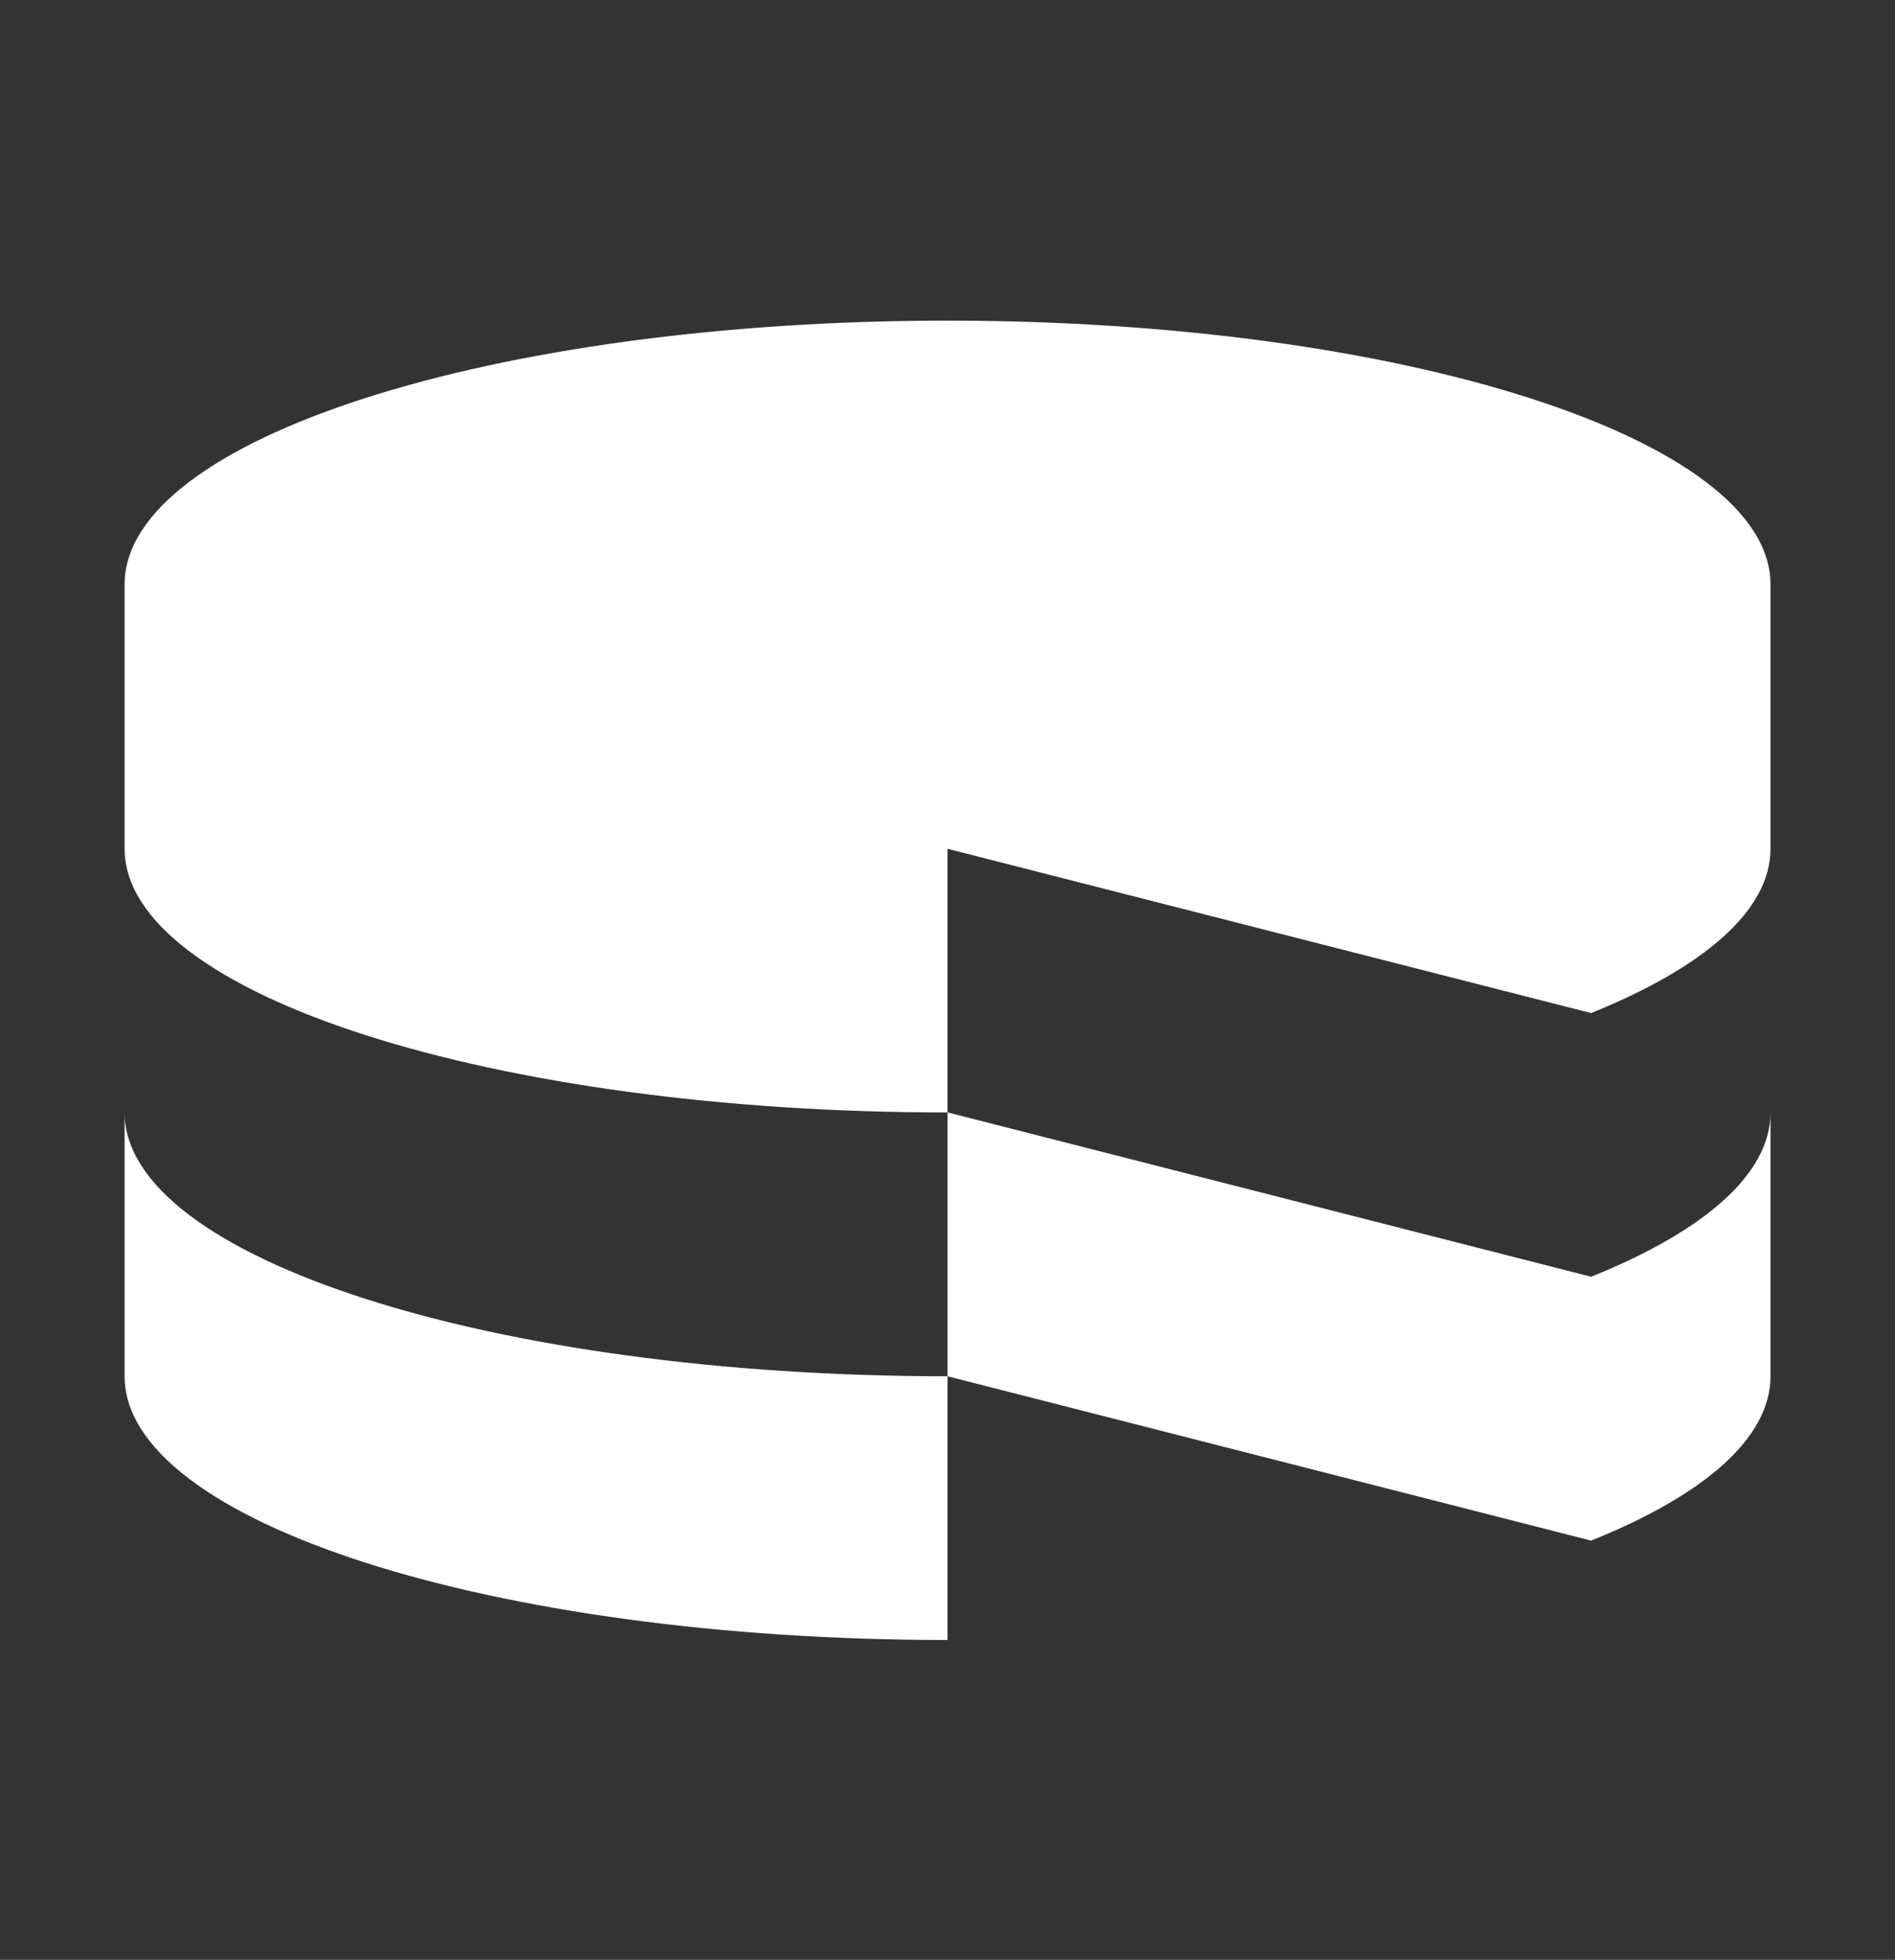
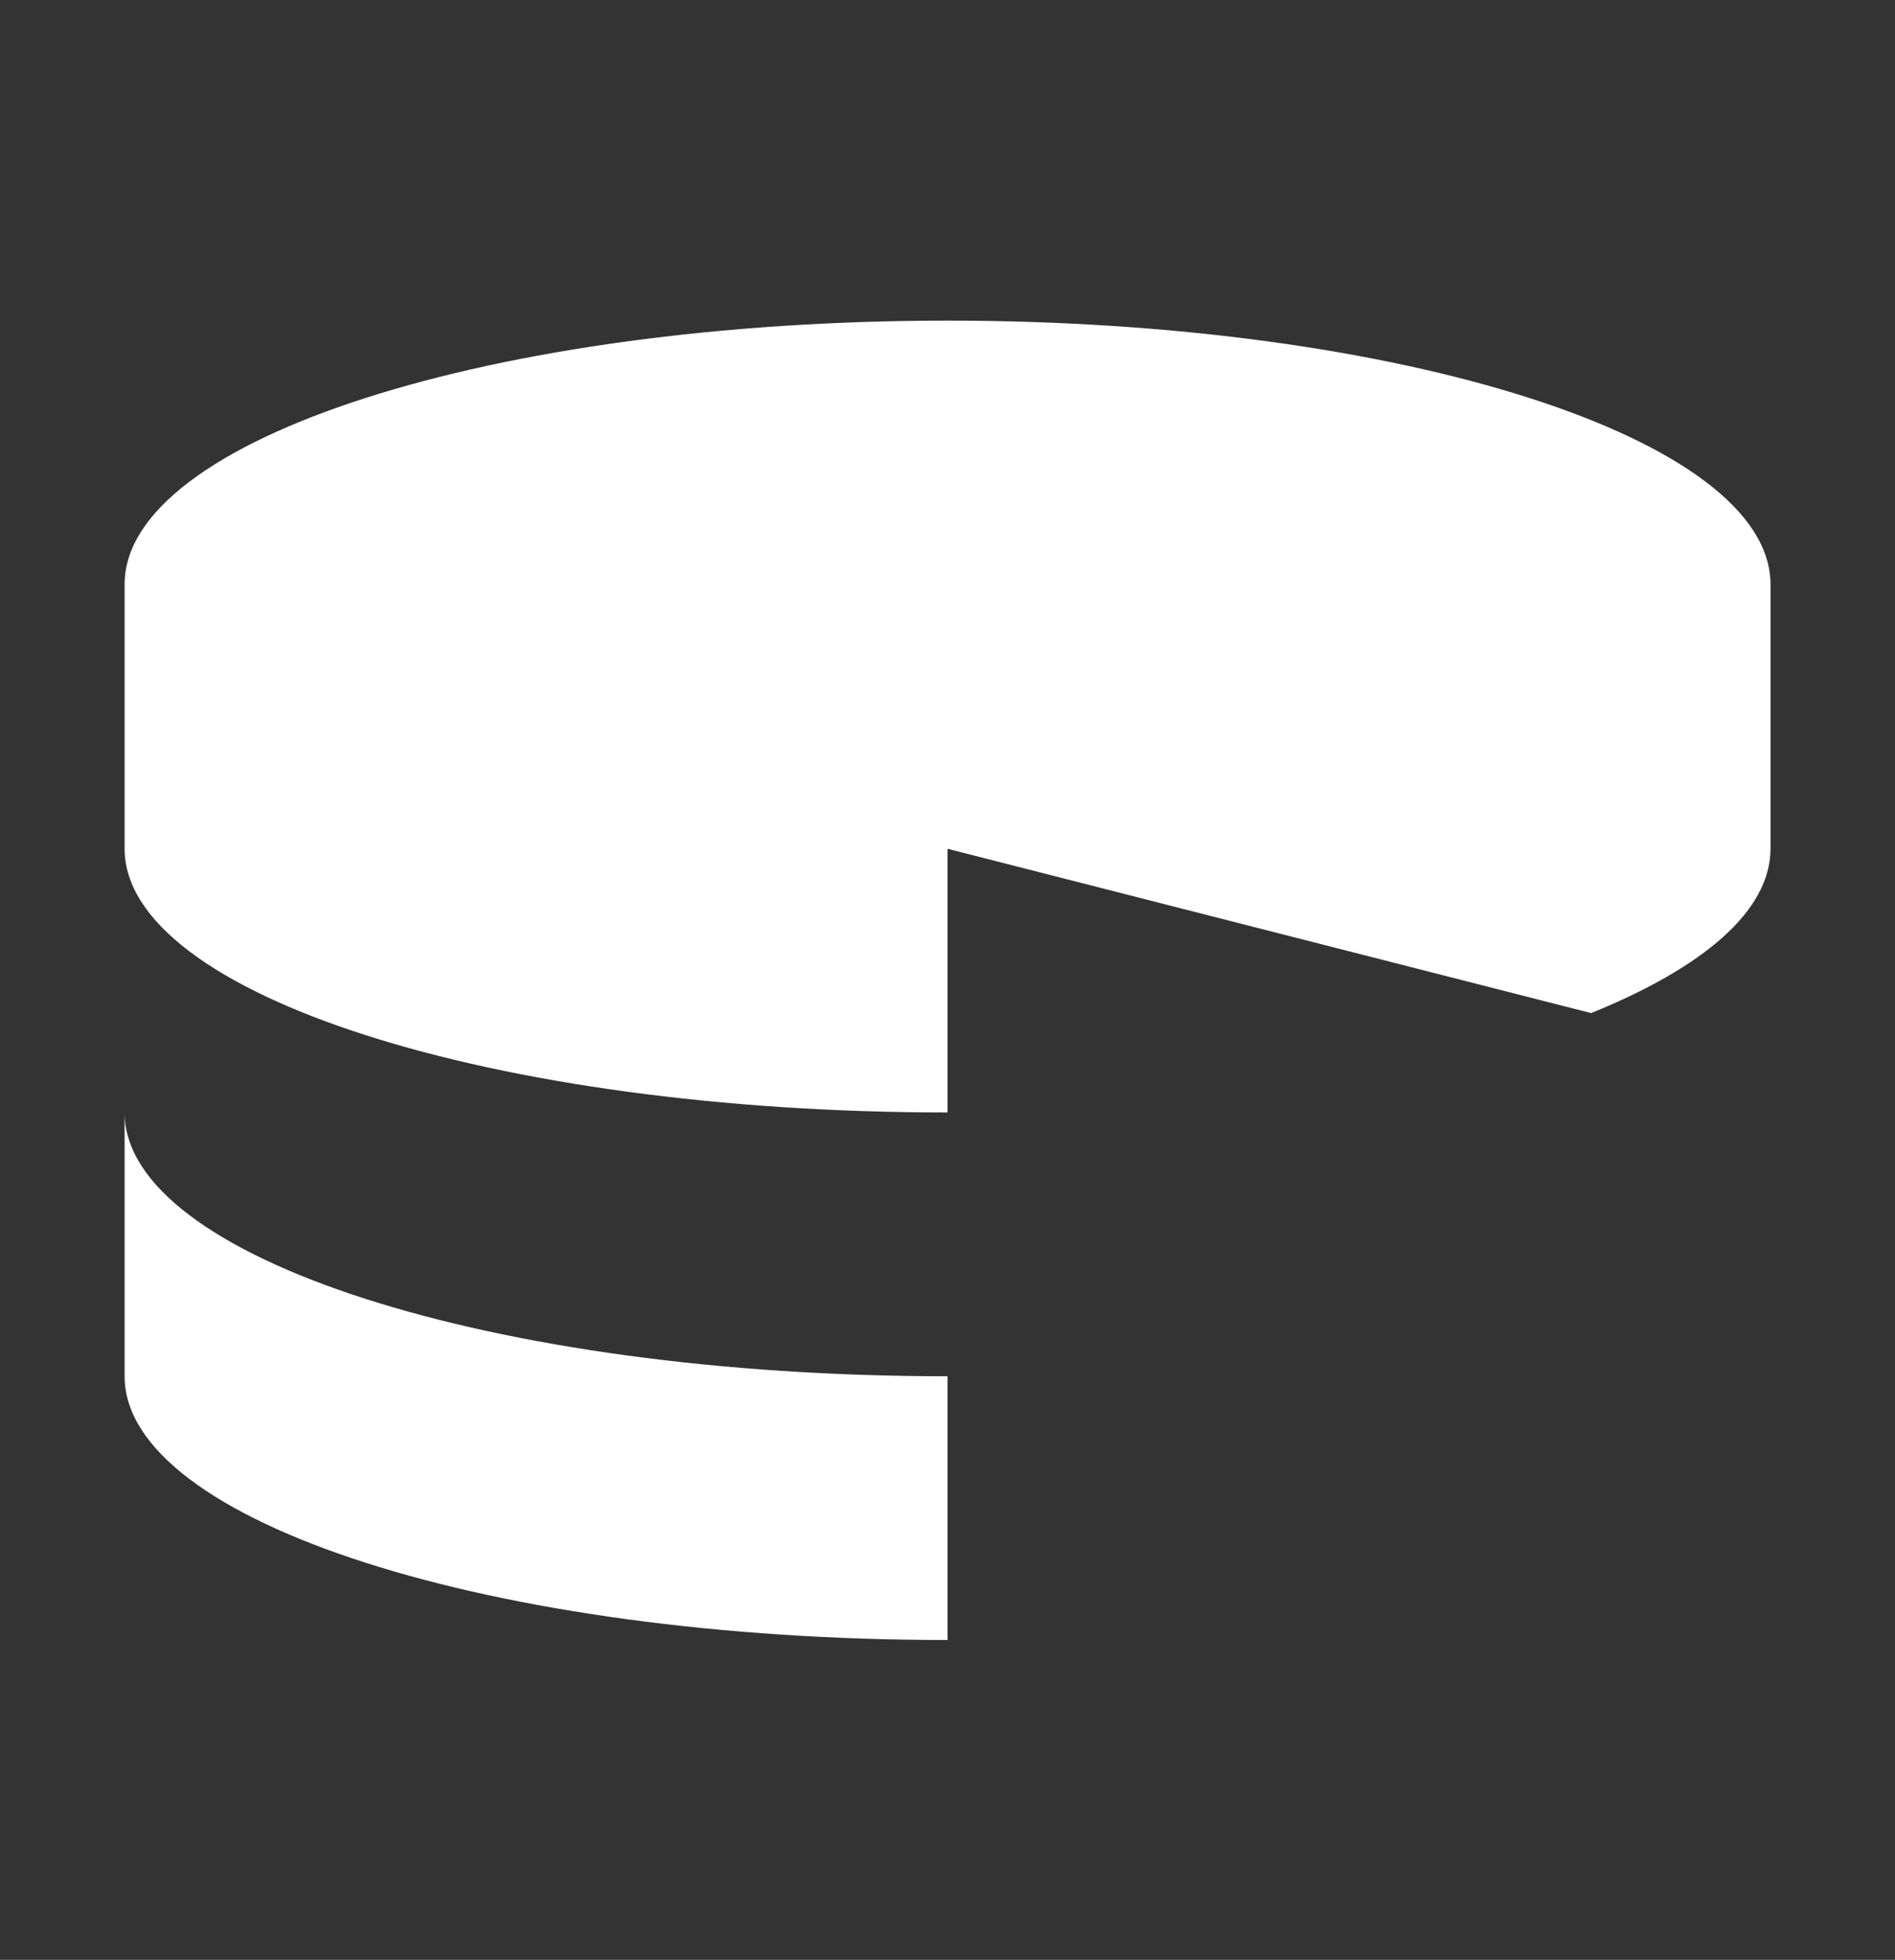
<svg xmlns="http://www.w3.org/2000/svg" width="2418" height="2500" viewBox="0 0 2418 2500" fill="none">
  <rect x="0" y="0" width="2418" height="2500" fill="#333333" stroke="none" />
-   <path d="M2259.15 1755.58V1418.98C2259.15 1498.26 2173.39 1571.07 2030.23 1628.64L1209.07 1418.98V1755.58L2030.23 1965.24C2173.39 1907.76 2259.15 1834.94 2259.15 1755.58Z" fill="white" />
  <path d="M2030.23 1292.31C2173.39 1234.38 2259.15 1161.92 2259.15 1082.55V745.511C2259.15 560.027 1788.8 409 1209.07 409C628.908 409 159 559.939 159 745.423V1082.55C159 1268.3 629.171 1419.07 1209.07 1419.07V1082.73L2030.23 1292.31ZM1209.07 2092V1755.58C628.908 1755.58 159 1604.55 159 1419.15V1755.58C159 1941.33 628.908 2092 1209.07 2092Z" fill="white" />
</svg>